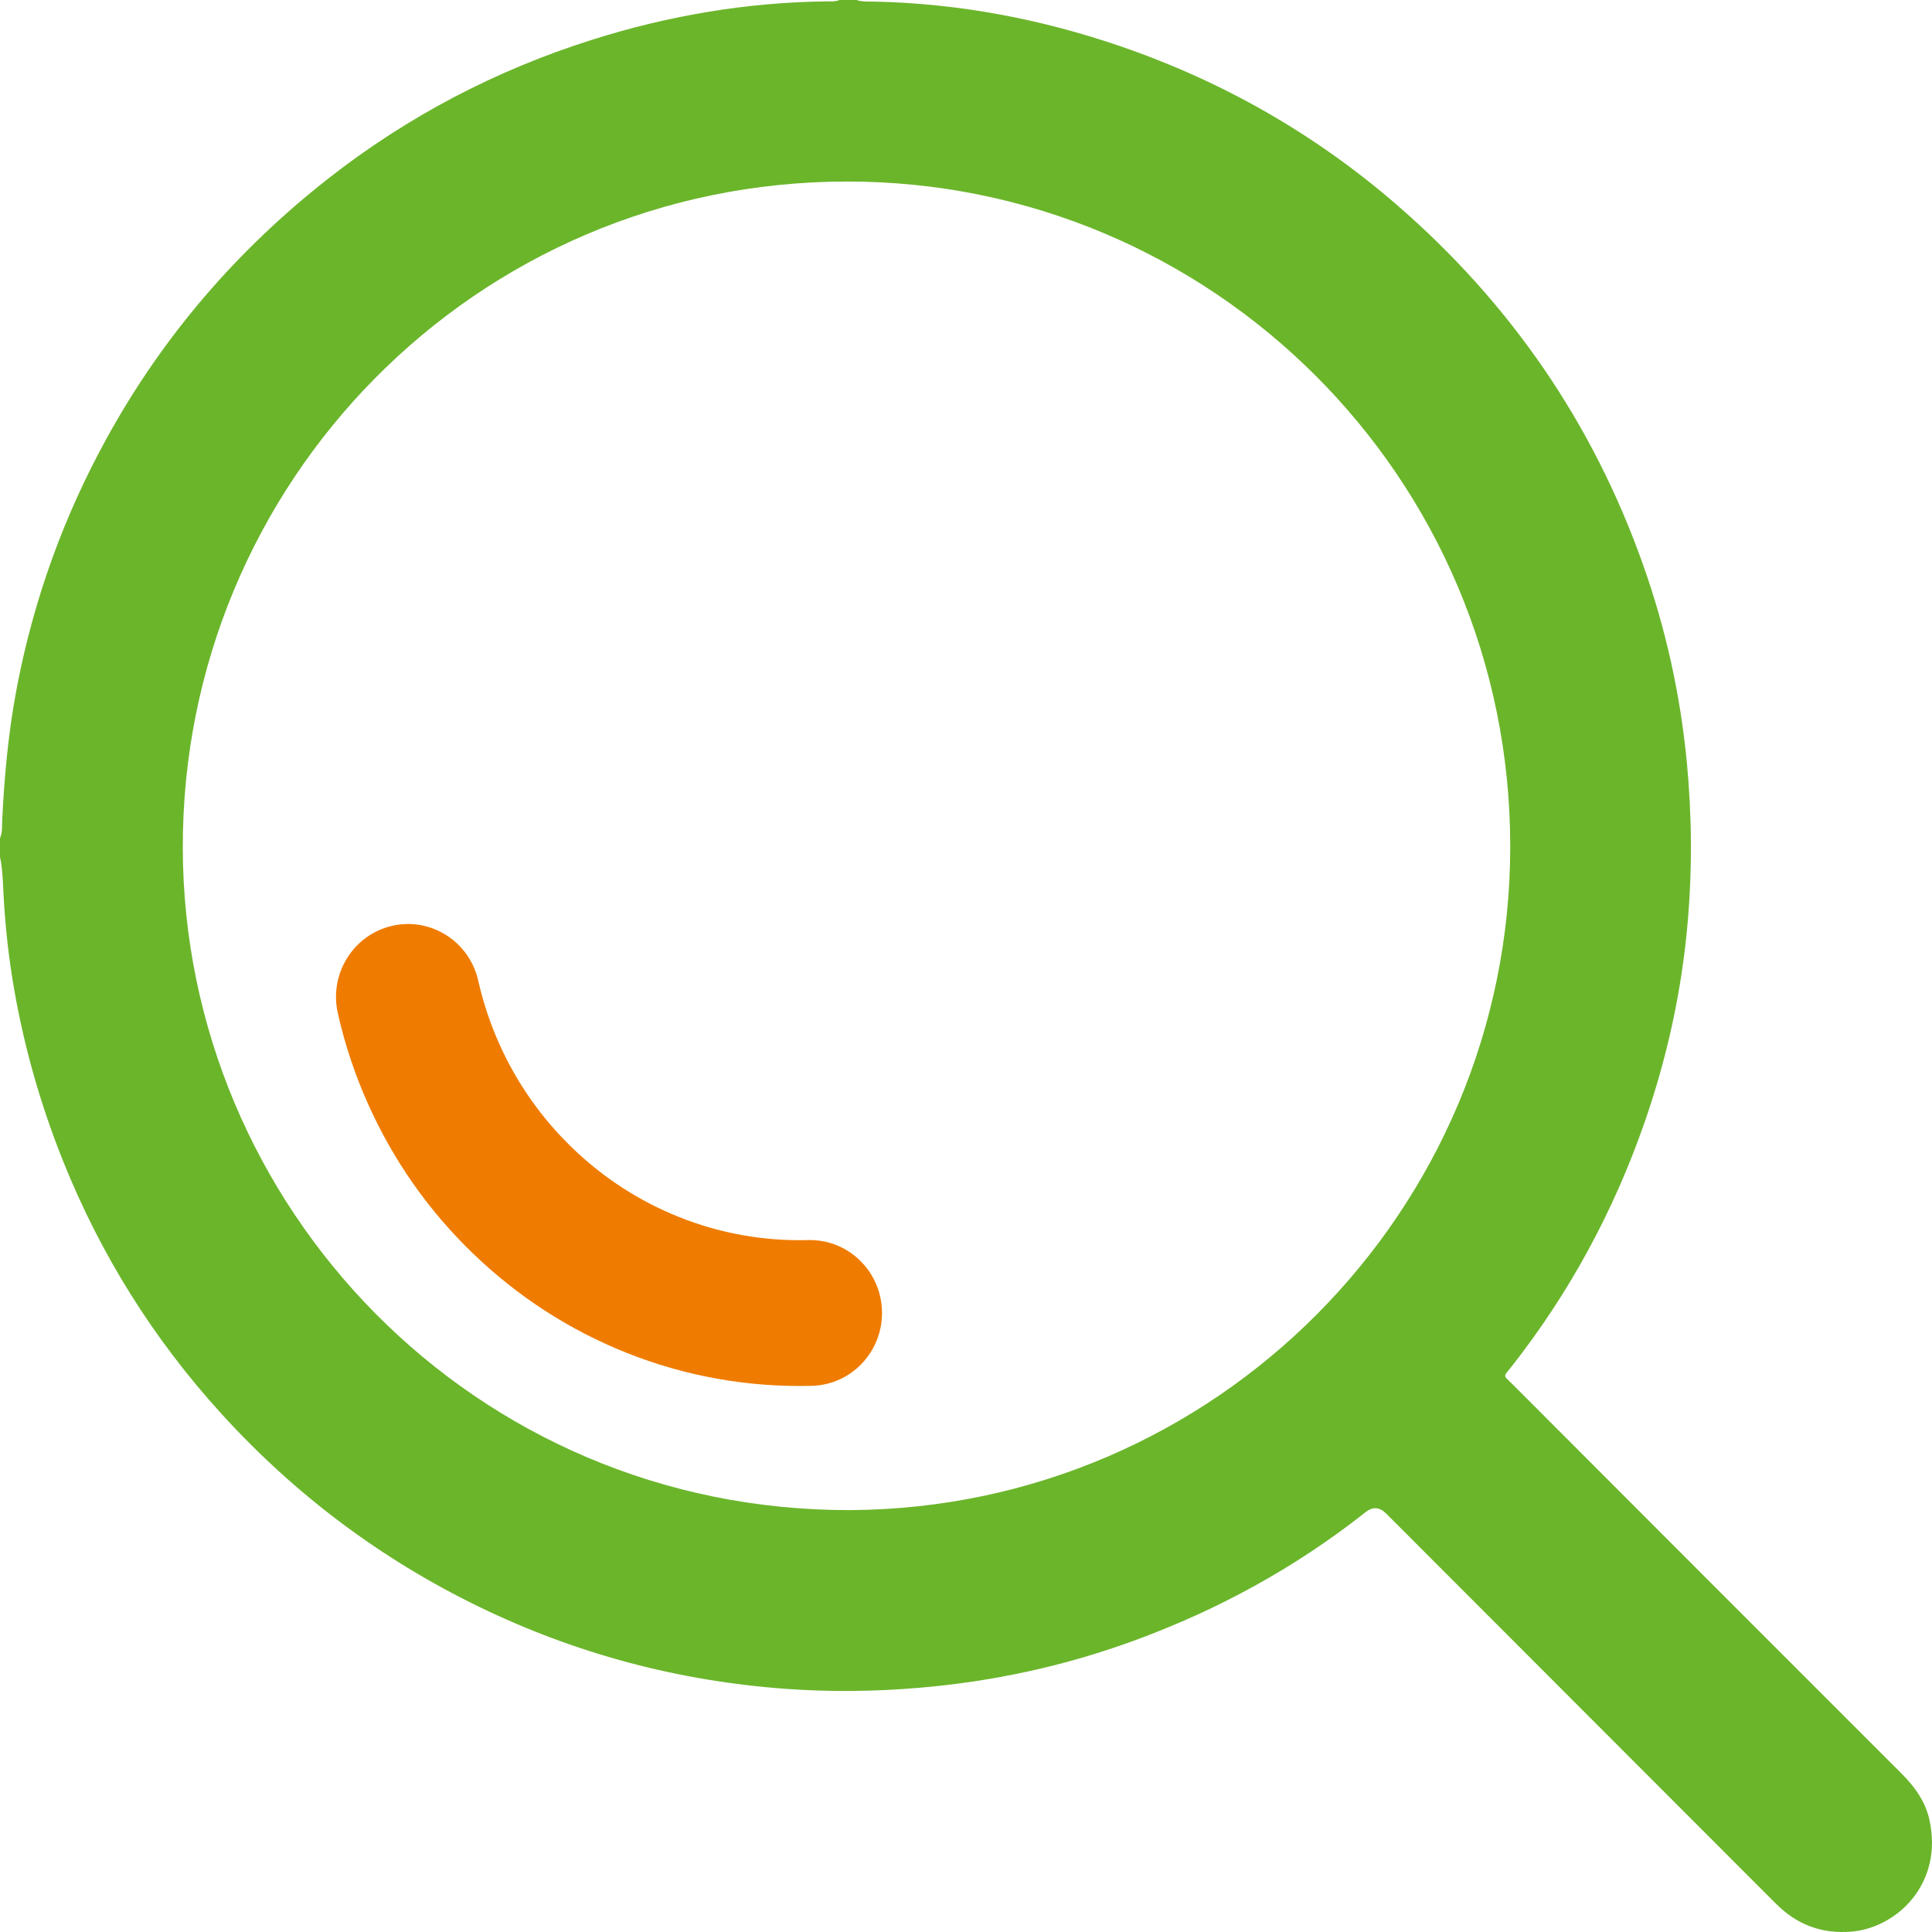
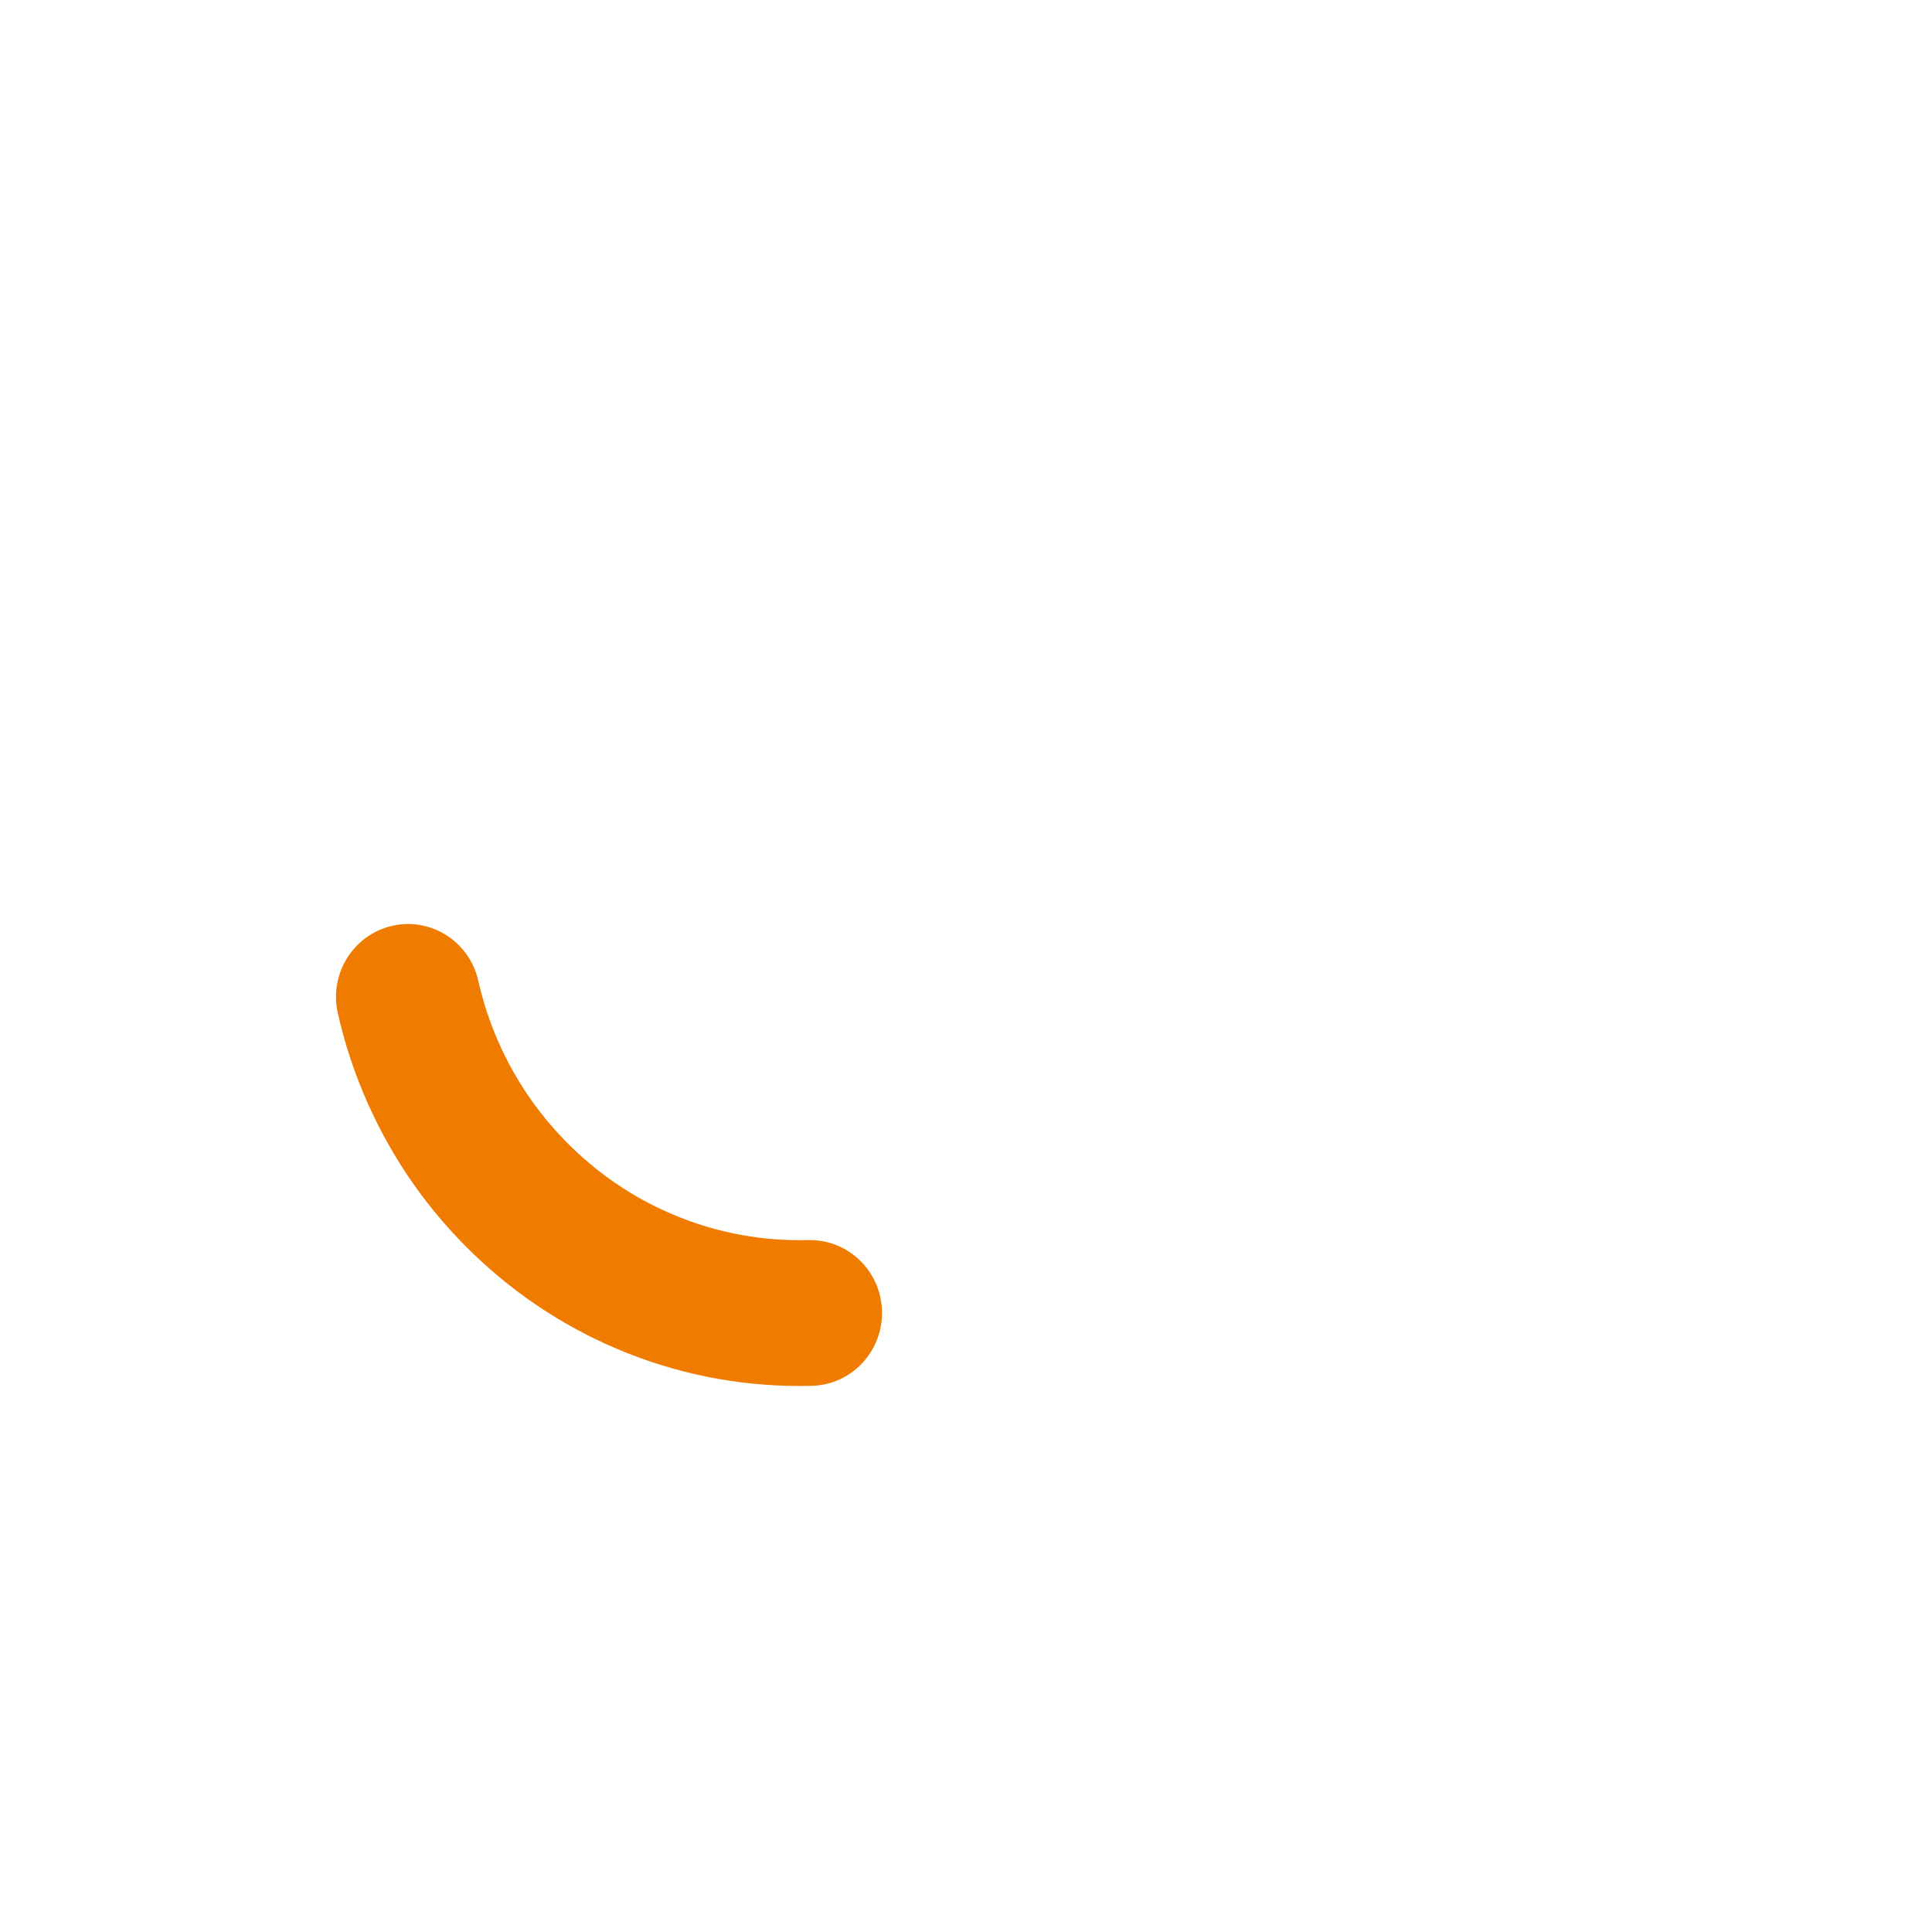
<svg xmlns="http://www.w3.org/2000/svg" width="46" height="46" viewBox="0 0 46 46" fill="none">
-   <path d="M20.391 0C20.536 0.049 20.688 0.034 20.836 0.038C22.841 0.084 24.789 0.453 26.685 1.104C29.113 1.938 31.303 3.188 33.246 4.867C35.954 7.21 37.921 10.062 39.119 13.441C39.66 14.965 40.007 16.532 40.162 18.143C40.284 19.415 40.293 20.686 40.183 21.957C40.041 23.599 39.69 25.197 39.146 26.753C38.414 28.849 37.37 30.776 36 32.524C35.78 32.804 35.776 32.722 36.033 32.979C39.112 36.063 42.192 39.147 45.274 42.227C45.588 42.541 45.841 42.889 45.938 43.326C46.278 44.858 45.151 45.914 44.06 45.993C43.428 46.039 42.88 45.862 42.408 45.442C42.324 45.368 42.246 45.287 42.166 45.208C39.112 42.151 36.059 39.095 33.005 36.038C32.848 35.881 32.685 35.869 32.516 36.002C30.852 37.318 29.013 38.324 27.025 39.054C25.359 39.666 23.639 40.039 21.868 40.187C20.822 40.275 19.774 40.287 18.728 40.212C16.163 40.028 13.719 39.38 11.402 38.255C9.057 37.115 7.011 35.575 5.26 33.648C3.648 31.874 2.395 29.872 1.502 27.644C0.934 26.227 0.528 24.766 0.288 23.26C0.177 22.557 0.109 21.849 0.076 21.137C0.064 20.893 0.054 20.646 0 20.406V19.956C0.061 19.814 0.046 19.662 0.053 19.514C0.105 18.45 0.204 17.393 0.406 16.346C0.808 14.255 1.523 12.278 2.551 10.415C3.882 8.002 5.645 5.954 7.81 4.256C9.702 2.772 11.801 1.674 14.093 0.948C15.909 0.373 17.769 0.056 19.676 0.033C19.78 0.032 19.886 0.044 19.986 0H20.39H20.391ZM20.234 35.955C28.925 35.911 35.961 28.832 35.958 20.15C35.956 11.341 28.83 4.318 20.169 4.322C11.319 4.326 4.332 11.505 4.352 20.192C4.372 28.733 11.29 35.971 20.234 35.955Z" fill="#6BB52B" />
  <path d="M19.243 29.526C18.182 29.552 17.148 29.369 16.171 28.978C15.226 28.601 14.371 28.048 13.632 27.336C12.892 26.623 12.304 25.786 11.886 24.85C11.67 24.367 11.503 23.863 11.387 23.351C11.177 22.416 10.258 21.831 9.335 22.044C8.411 22.257 7.833 23.187 8.043 24.122C8.209 24.86 8.45 25.587 8.761 26.28C9.362 27.626 10.205 28.828 11.267 29.85C12.328 30.872 13.555 31.666 14.913 32.208C16.32 32.769 17.805 33.034 19.328 32.996C20.275 32.973 21.023 32.177 21 31.218C20.976 30.26 20.19 29.502 19.243 29.526Z" fill="#EF7C00" />
</svg>